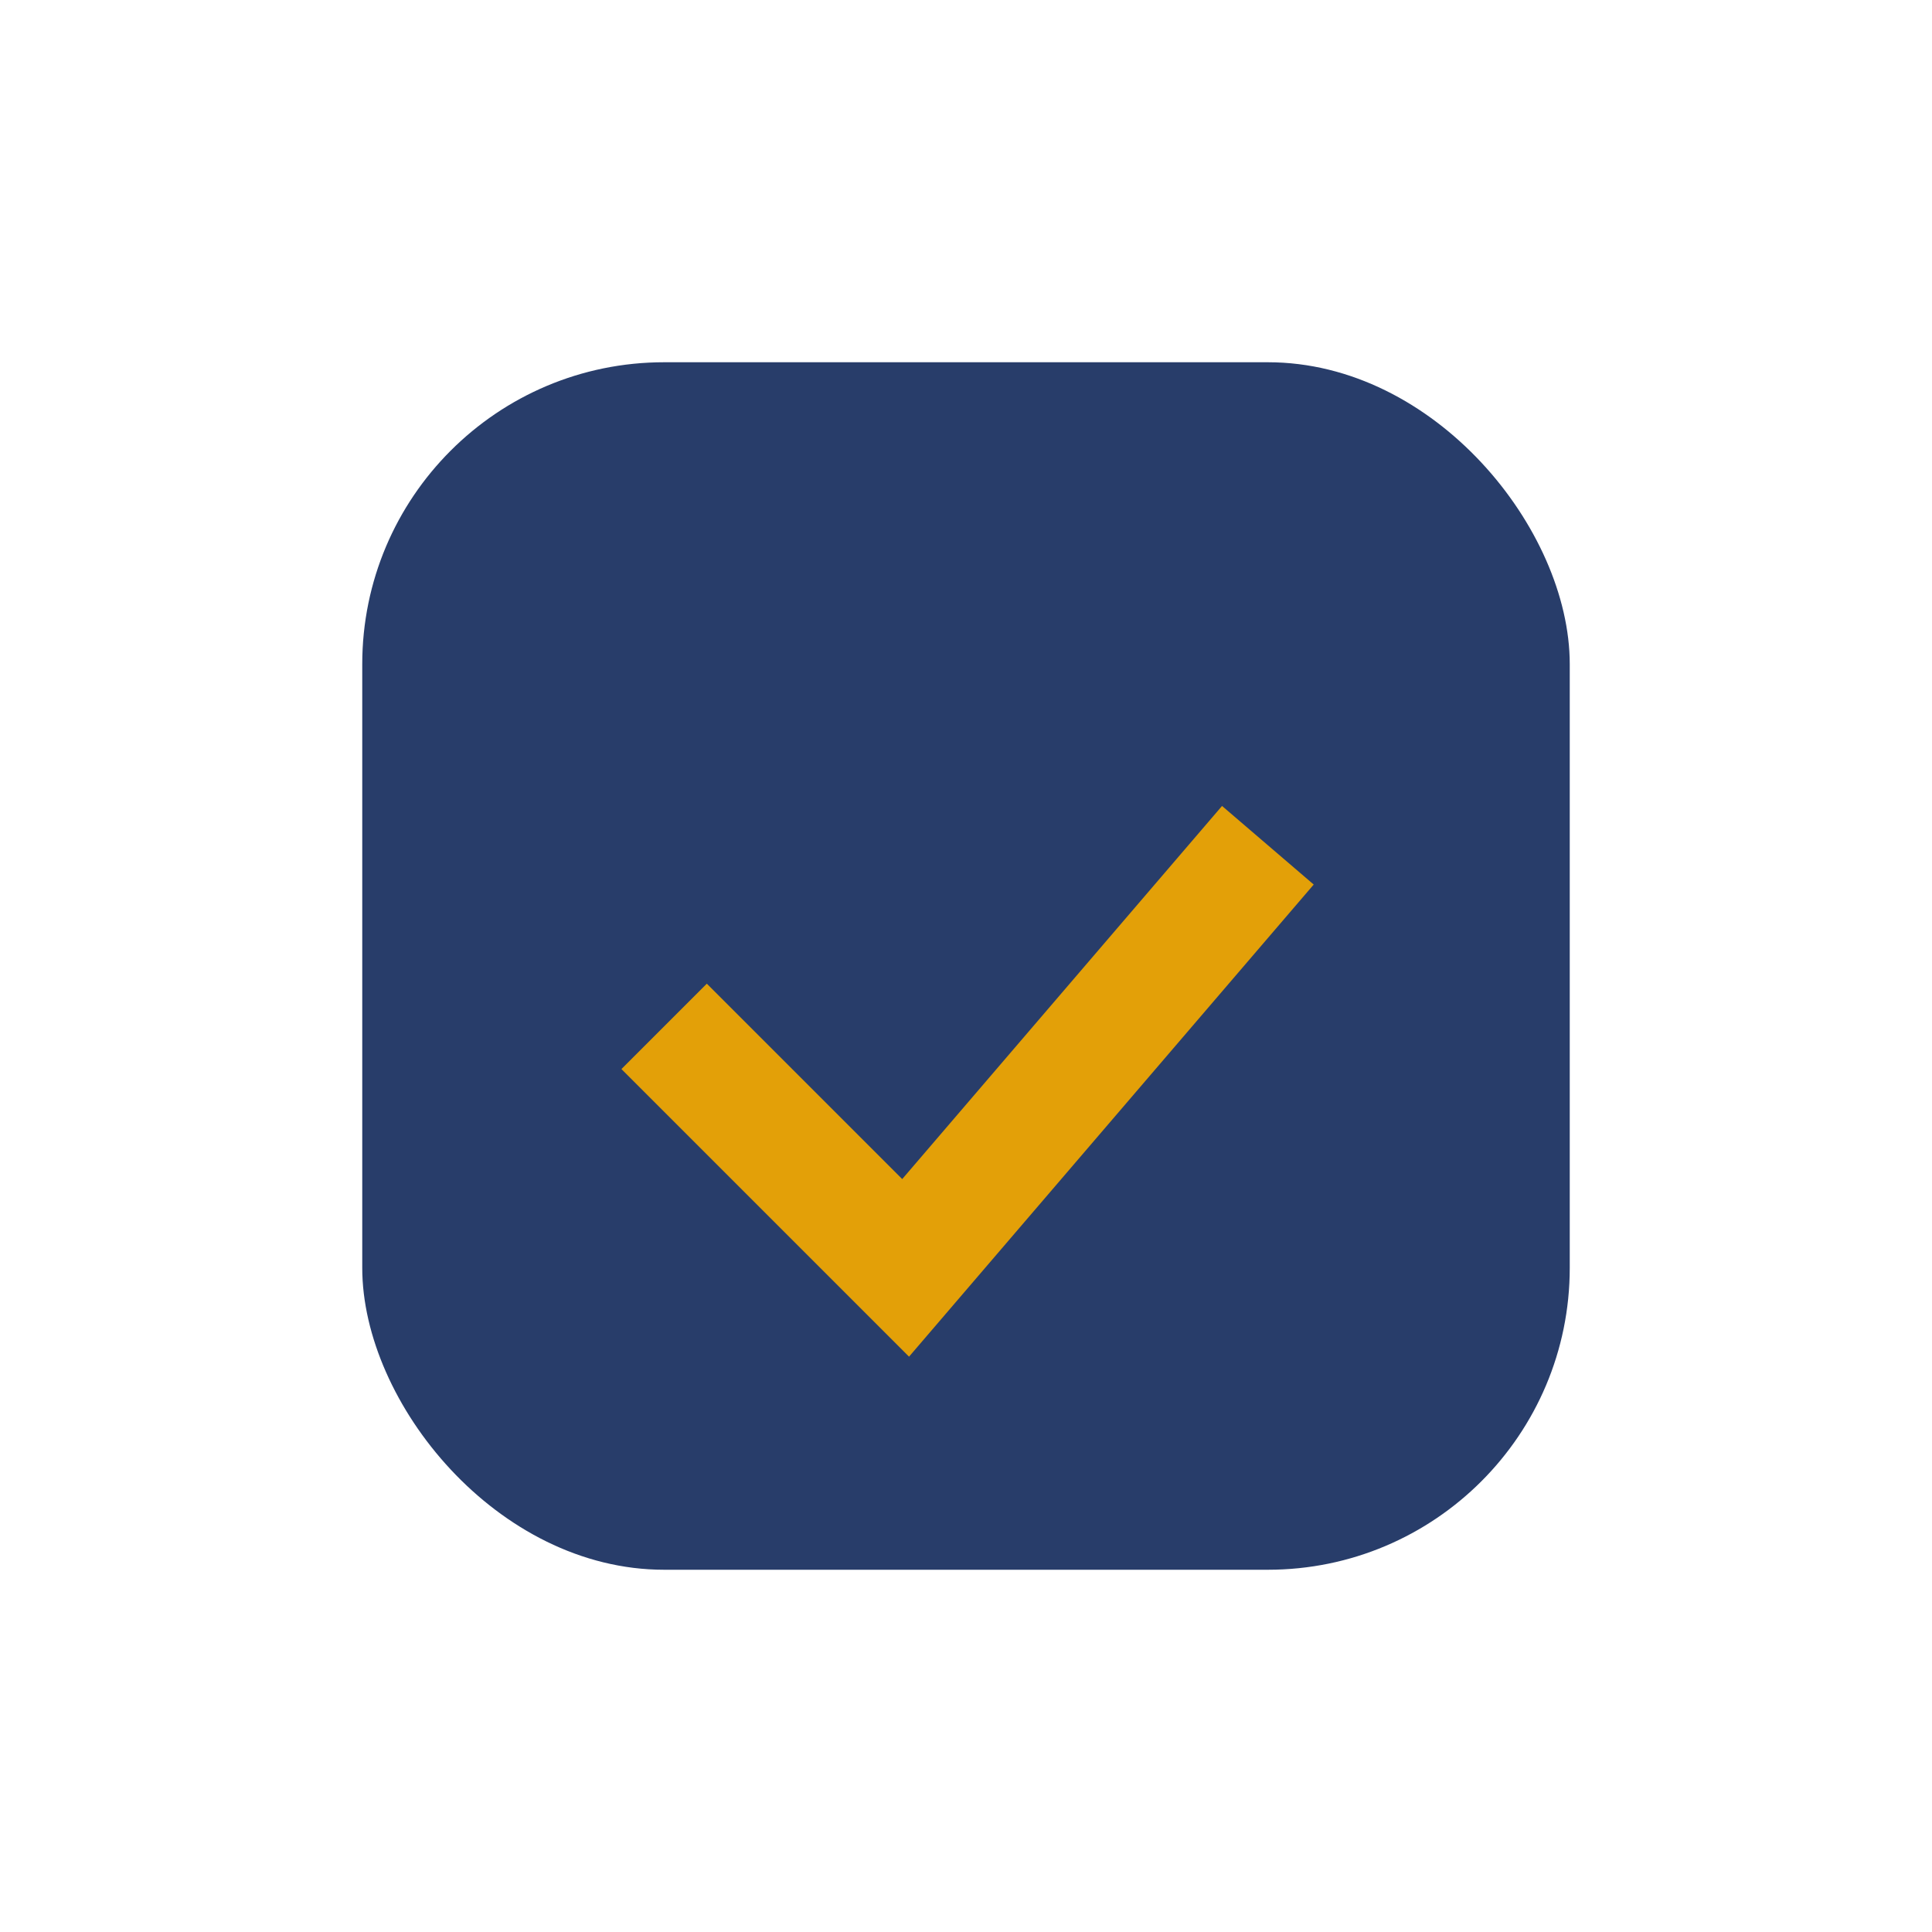
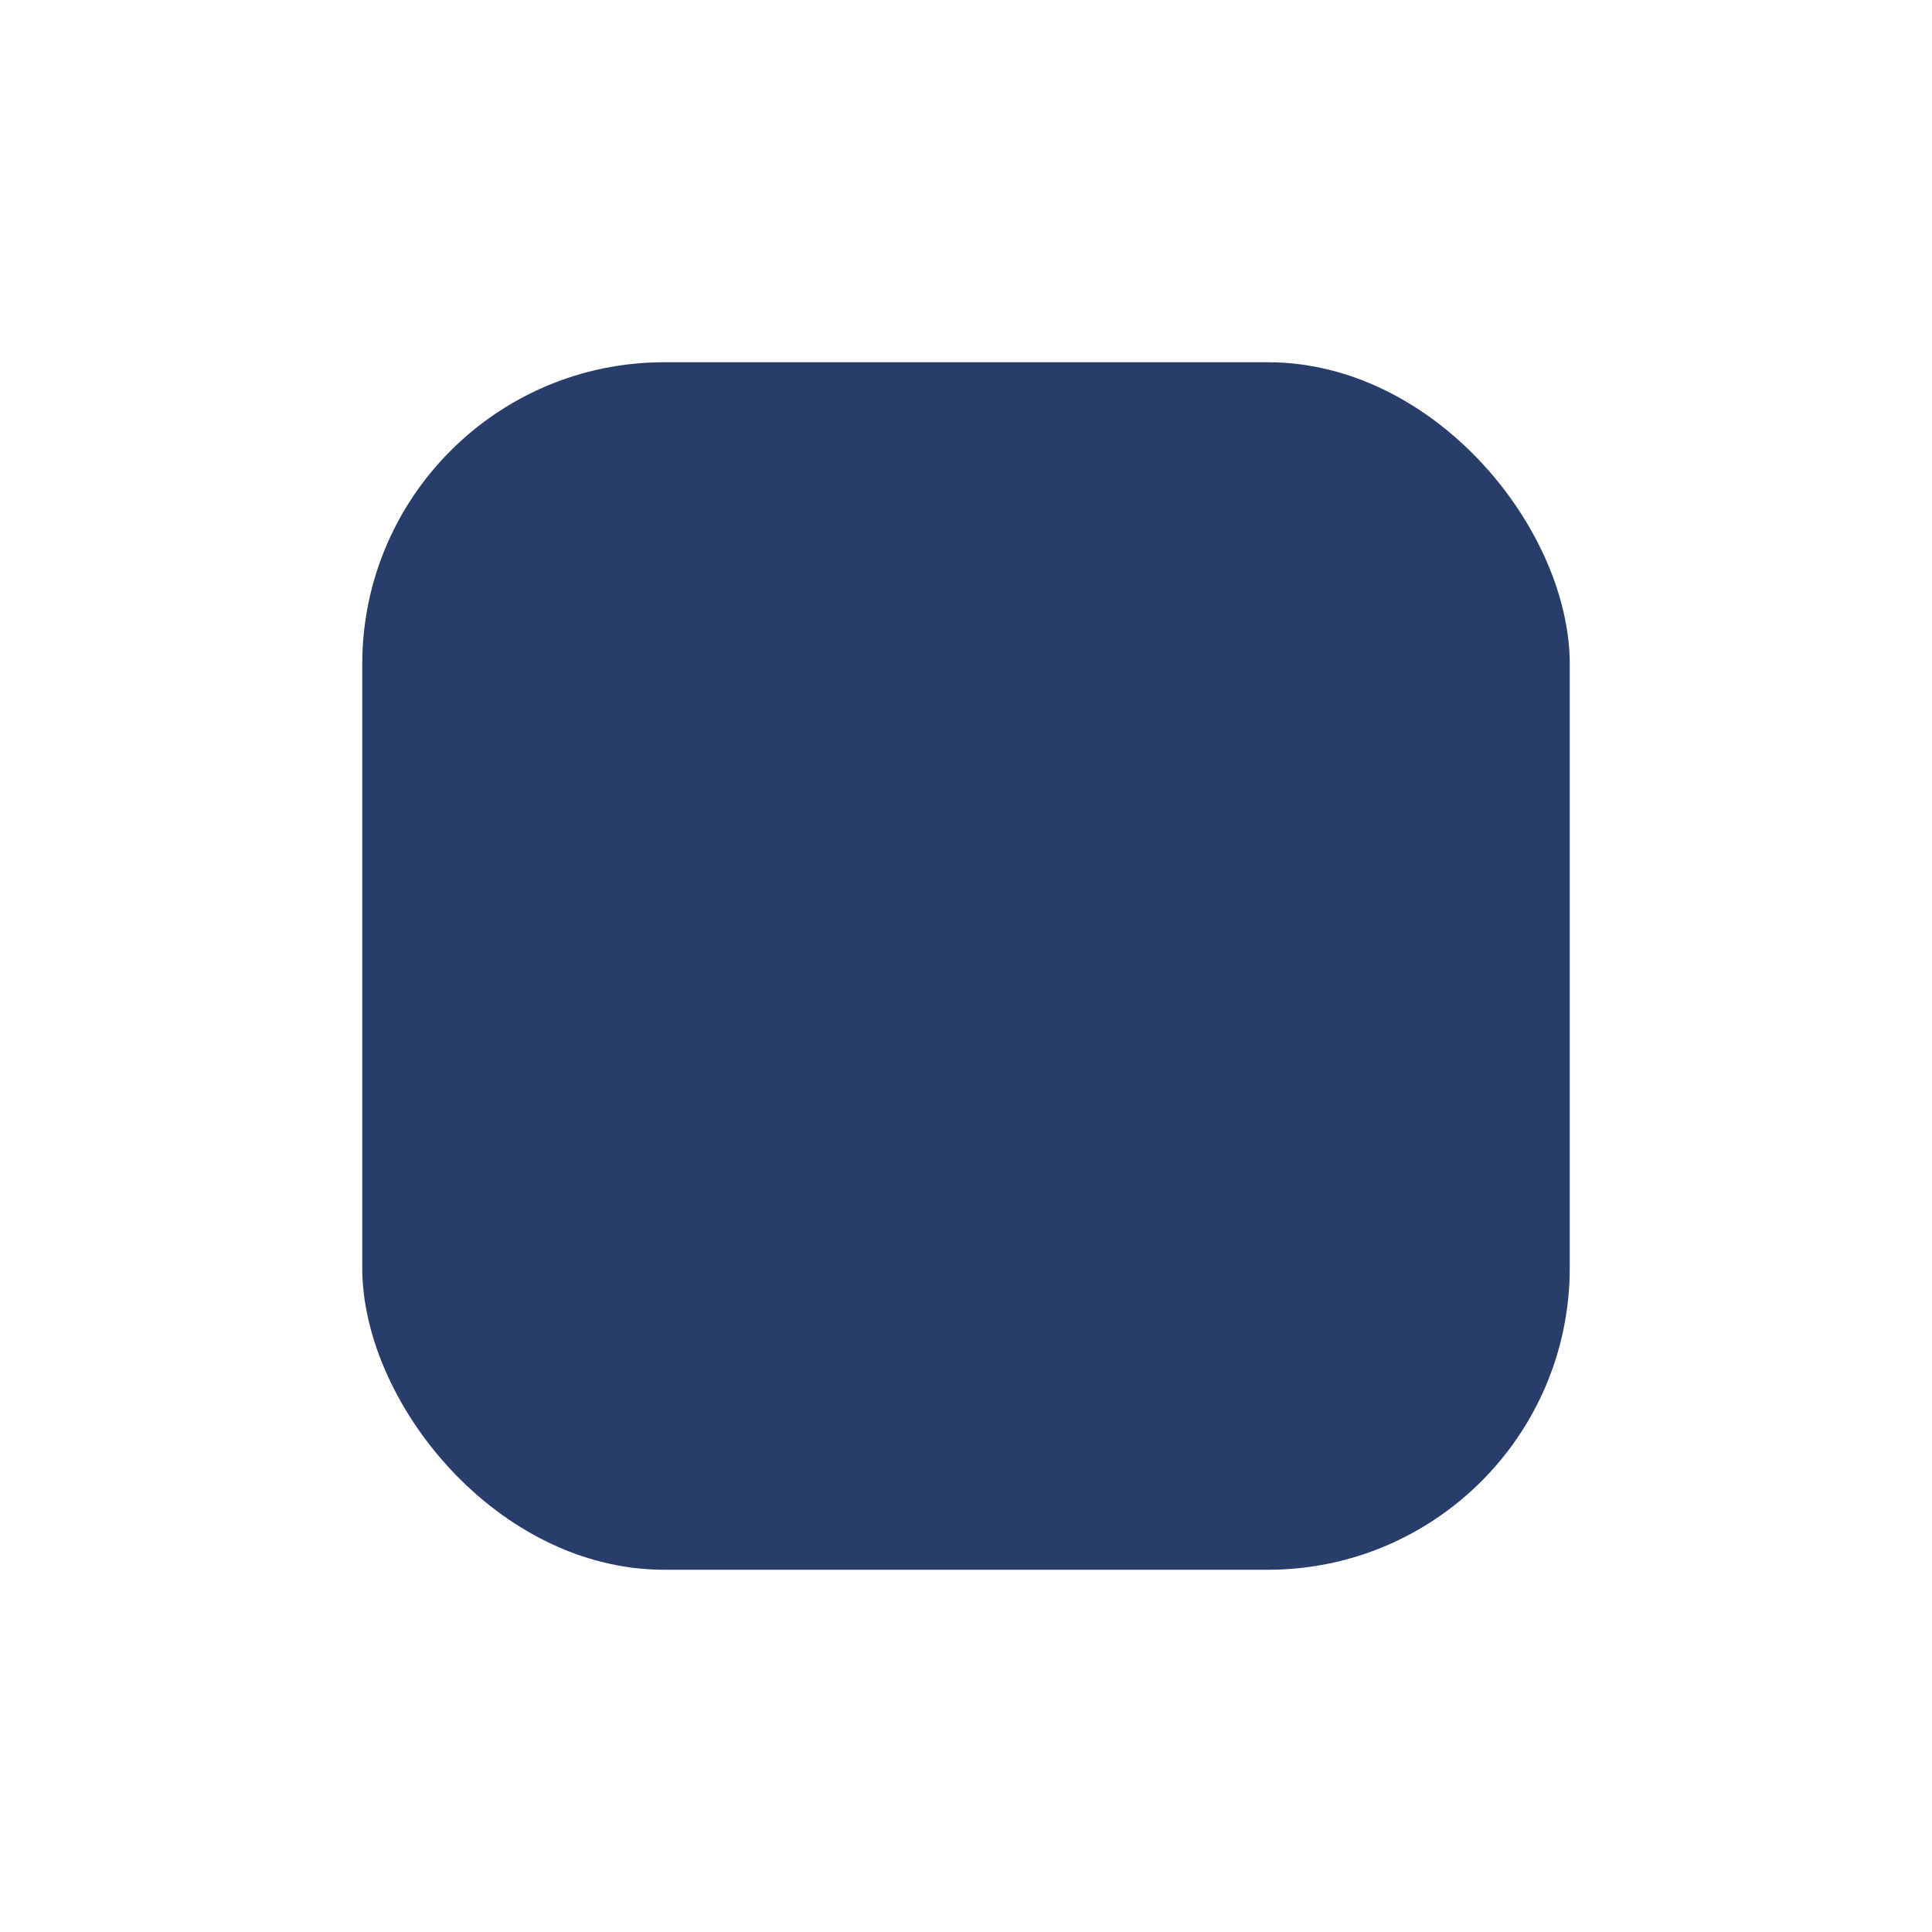
<svg xmlns="http://www.w3.org/2000/svg" width="32" height="32" viewBox="0 0 32 32">
  <rect x="6" y="6" width="20" height="20" rx="5" fill="#283D6A" />
-   <path d="M11 17l4 4 6-7" stroke="#E3A008" stroke-width="2" fill="none" />
</svg>